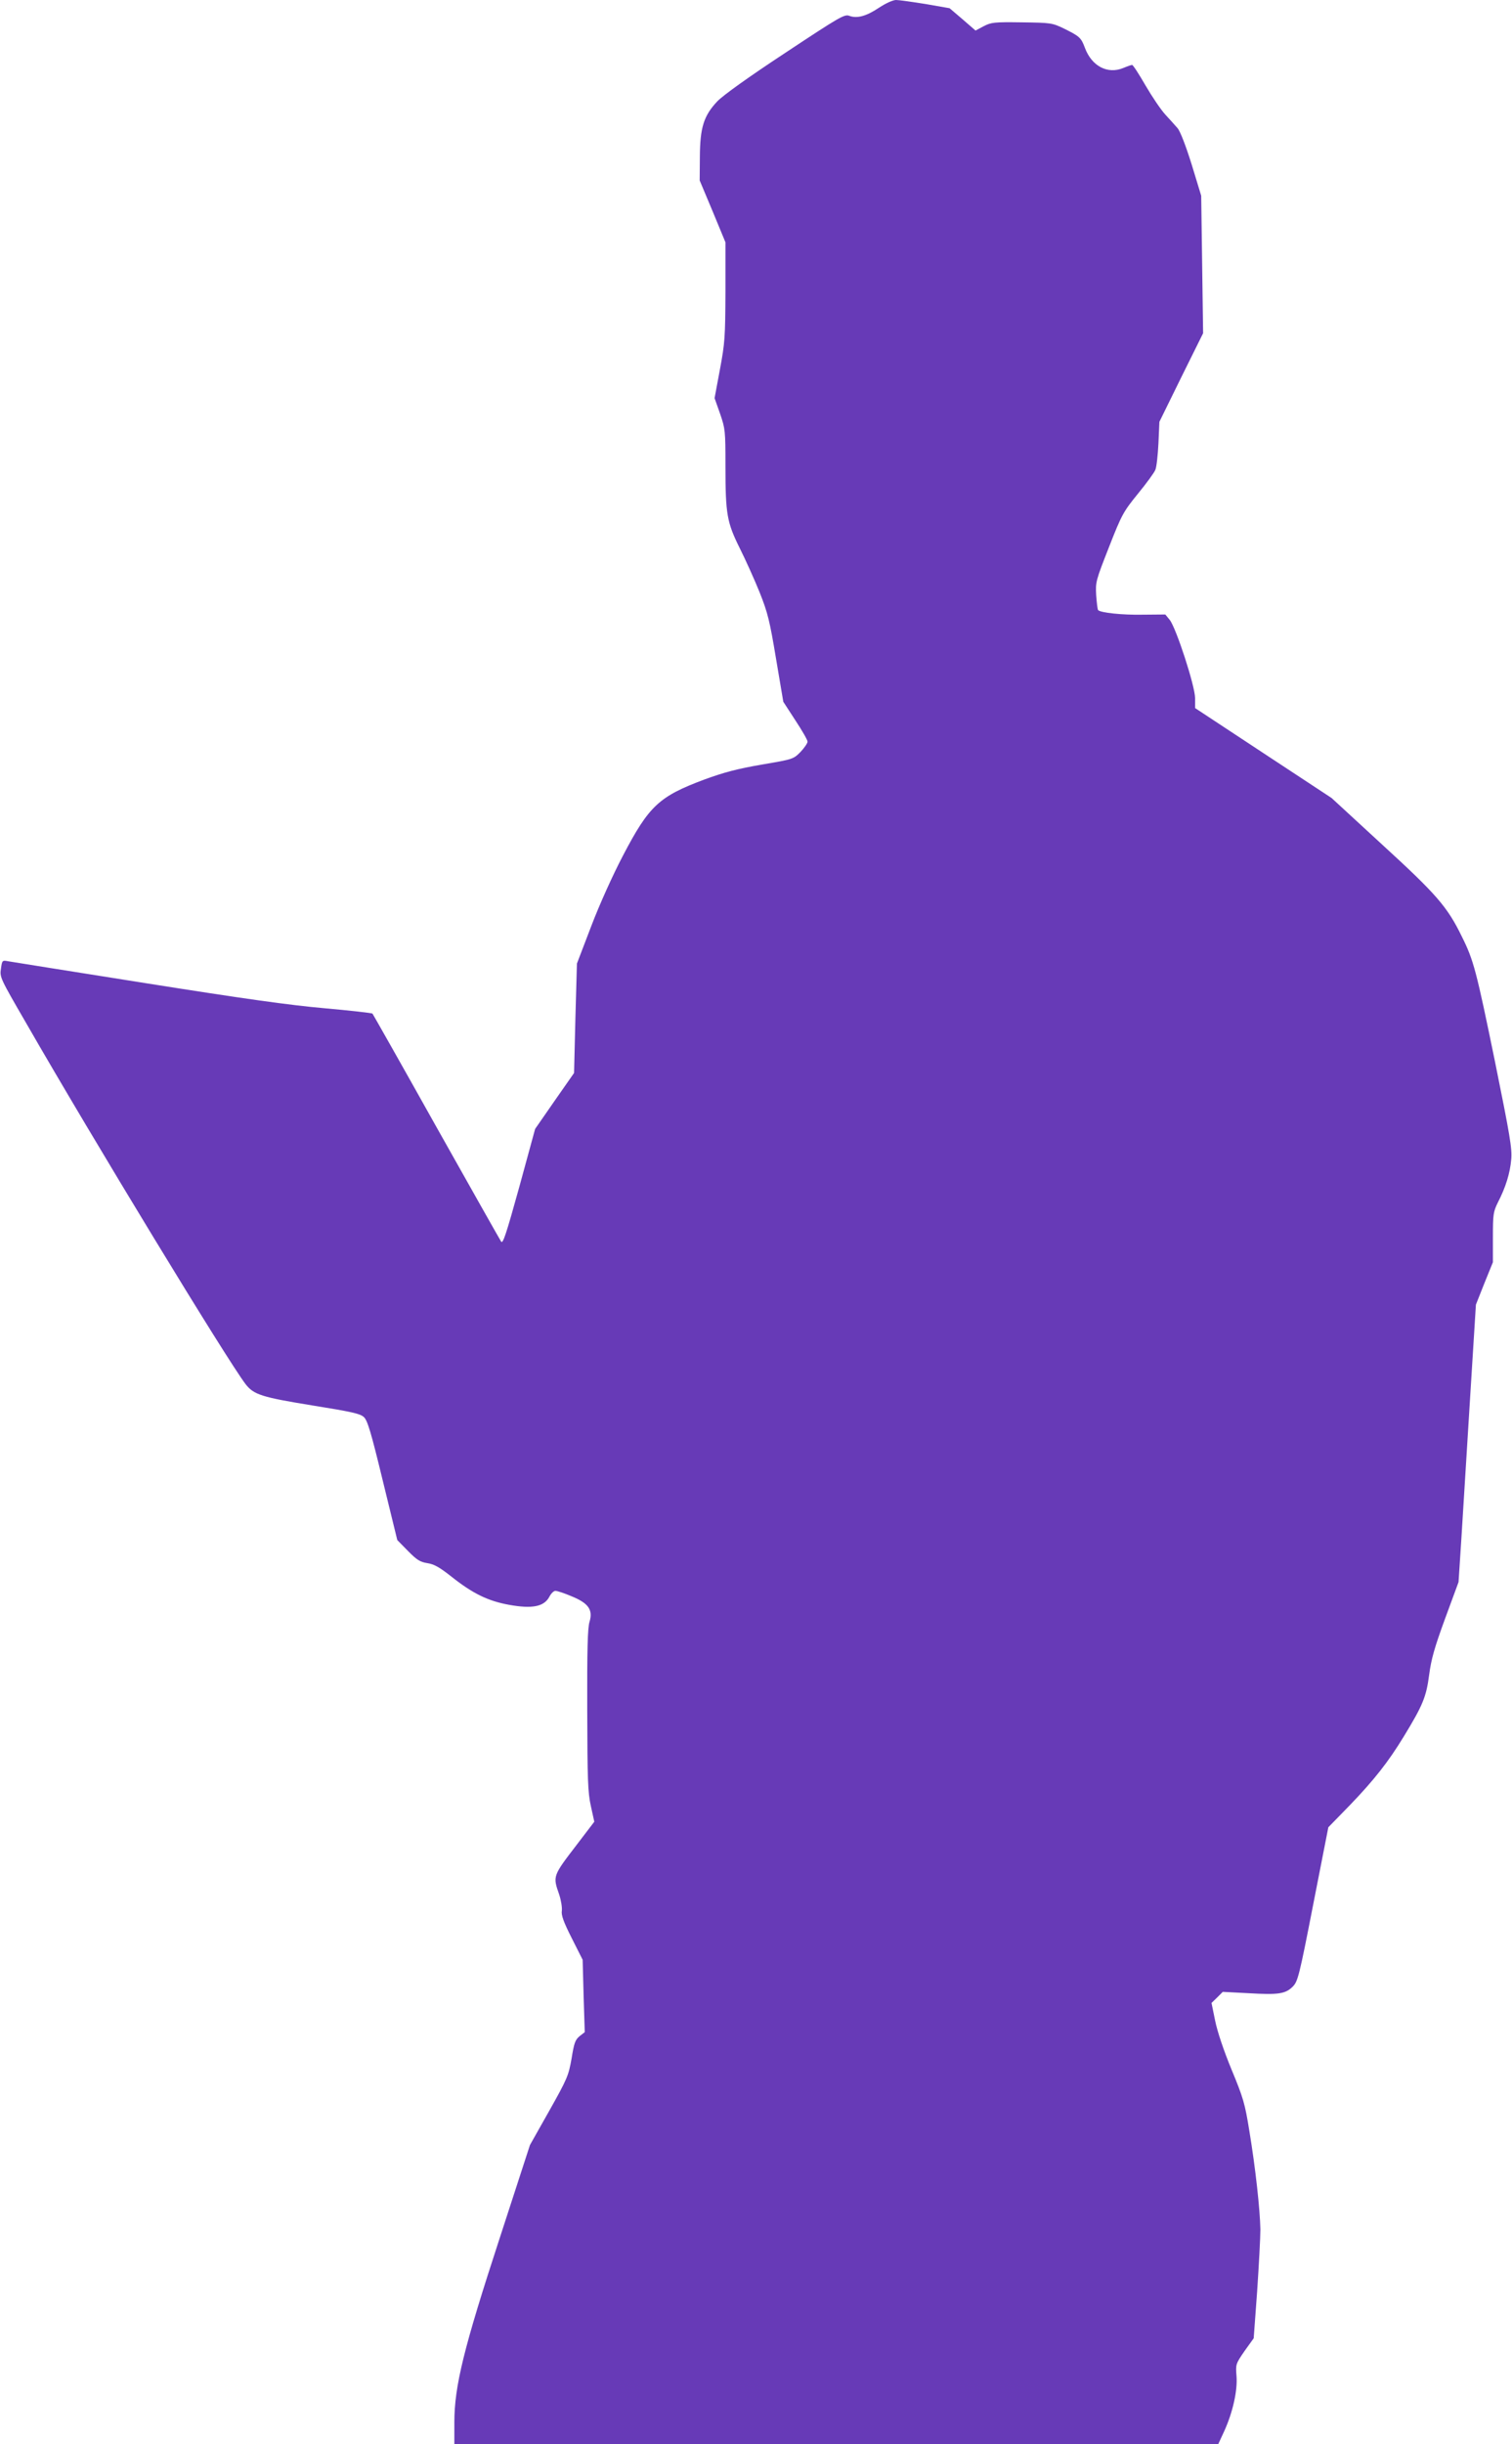
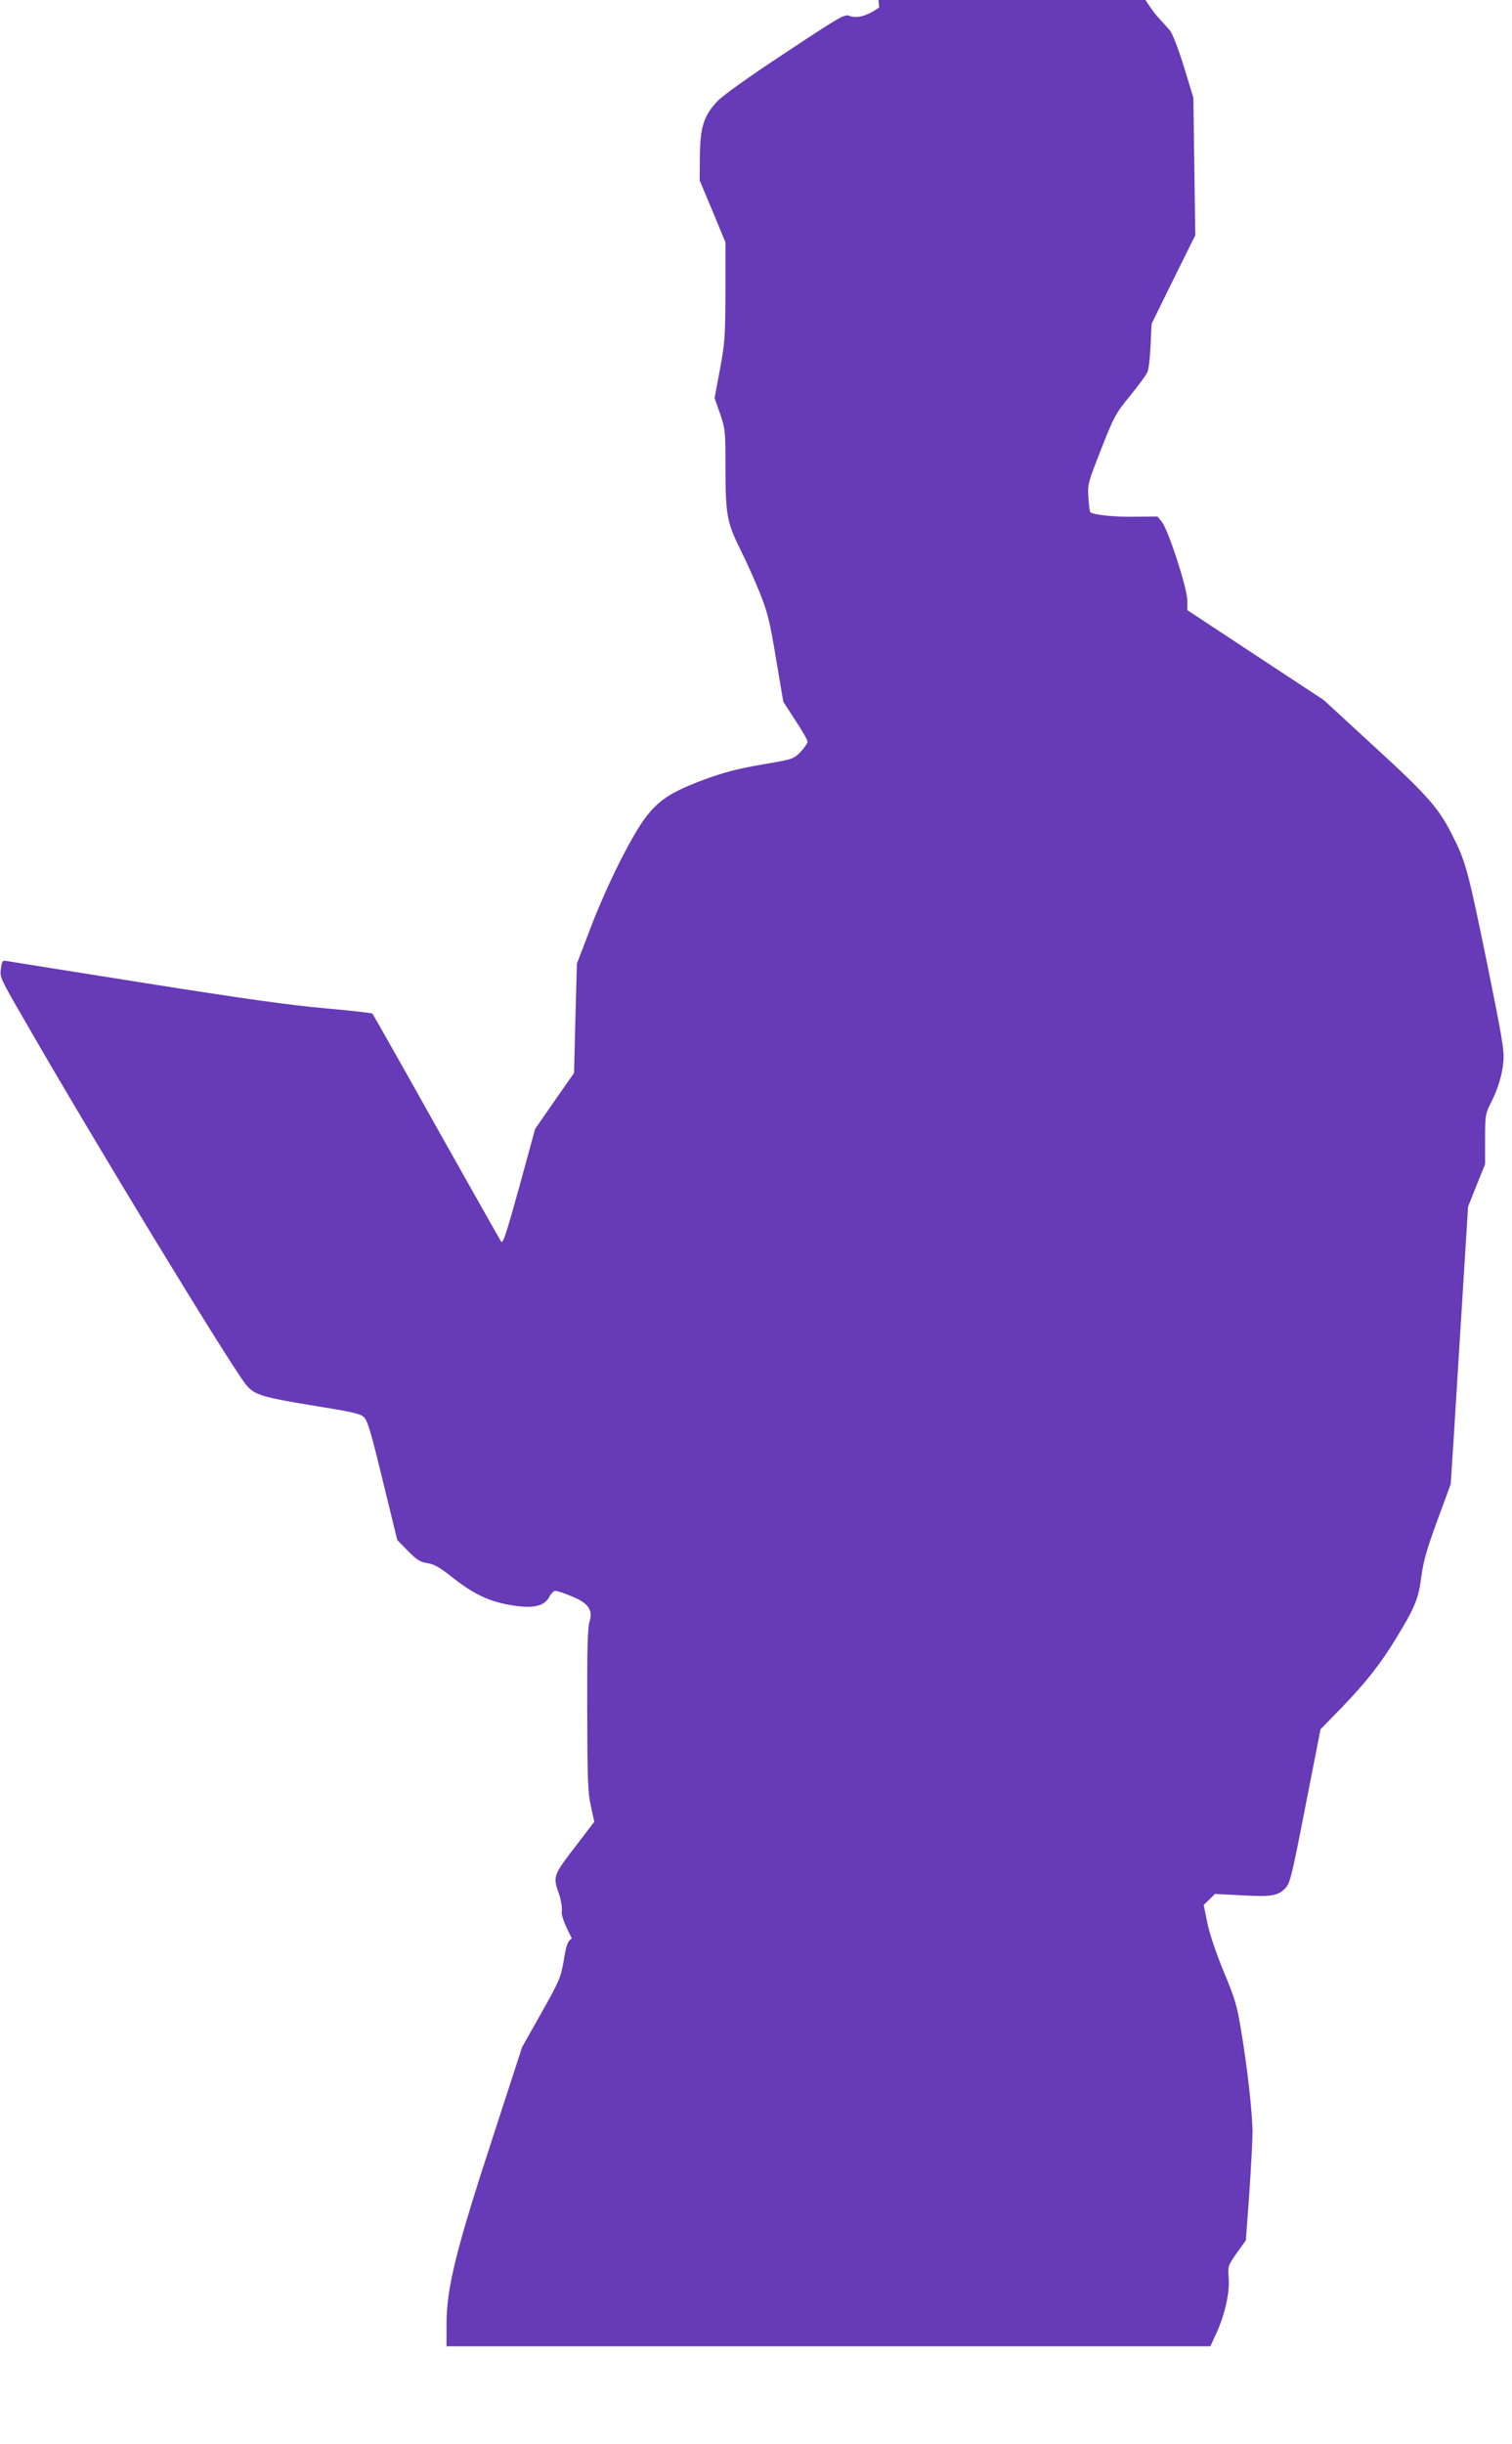
<svg xmlns="http://www.w3.org/2000/svg" version="1.0" width="792pt" height="1280pt" viewBox="0 0 792 1280" preserveAspectRatio="xMidYMid meet">
  <g transform="translate(0,1280) scale(0.1,-0.1)" fill="#673ab7" stroke="none">
-     <path d="M4605 12760 c-67 -45 -116 -58 -156 -43 -25 10 -49 -4 -336 -194 -193 -127 -325 -222 -355 -253 -72 -76 -91 -138 -92 -290 l-1 -125 68 -162 67 -162 0 -258 c-1 -239 -3 -269 -29 -408 l-28 -150 29 -82 c27 -79 28 -88 28 -275 0 -251 8 -294 75 -429 30 -60 77 -164 104 -231 43 -108 53 -150 86 -348 l38 -225 63 -97 c35 -53 64 -103 64 -112 0 -8 -17 -33 -37 -54 -38 -38 -39 -38 -203 -66 -127 -22 -196 -40 -300 -78 -238 -89 -290 -137 -427 -399 -53 -101 -123 -256 -166 -369 l-75 -196 -8 -286 -7 -287 -102 -146 -102 -147 -83 -304 c-69 -249 -86 -300 -95 -286 -6 9 -159 280 -340 602 -180 322 -331 588 -334 592 -3 3 -116 16 -251 28 -182 16 -424 50 -935 131 -379 60 -704 112 -722 115 -31 6 -32 5 -38 -39 -7 -44 -4 -50 131 -283 354 -616 1050 -1760 1150 -1892 43 -56 86 -69 350 -112 206 -33 251 -43 270 -61 19 -17 38 -81 99 -333 l76 -311 56 -57 c47 -48 64 -58 102 -64 34 -5 63 -21 125 -70 112 -89 192 -128 302 -148 121 -22 183 -10 211 41 9 18 24 33 33 32 8 0 46 -12 83 -28 89 -36 114 -71 95 -134 -10 -31 -13 -148 -12 -462 1 -365 3 -431 19 -503 l18 -82 -90 -118 c-128 -167 -128 -166 -94 -263 10 -30 16 -68 14 -85 -4 -23 9 -59 52 -144 l57 -113 5 -189 6 -190 -27 -21 c-23 -19 -29 -36 -42 -117 -16 -90 -22 -105 -117 -274 l-101 -179 -158 -486 c-189 -578 -238 -777 -238 -966 l0 -115 2001 0 2000 0 31 67 c46 101 71 215 65 290 -5 62 -4 64 42 131 l48 67 18 245 c9 135 17 281 17 325 -2 103 -25 318 -58 517 -23 143 -32 173 -93 320 -42 102 -74 198 -86 256 l-19 93 30 29 29 29 135 -7 c157 -9 193 -4 232 35 26 27 33 51 107 431 l79 403 114 117 c125 130 200 225 281 358 100 164 118 208 133 323 11 83 28 143 84 296 l70 190 15 230 c8 127 28 453 45 726 l31 497 44 111 45 111 0 130 c0 121 2 134 26 183 41 79 64 154 70 226 5 57 -7 126 -85 511 -98 478 -112 532 -174 656 -76 156 -133 221 -417 481 l-265 244 -357 235 -358 236 0 52 c0 63 -99 367 -133 410 l-23 28 -119 -1 c-106 -2 -220 10 -233 24 -3 3 -7 37 -10 77 -4 71 -2 77 67 253 67 171 75 185 152 280 45 55 86 111 91 125 6 14 13 76 16 138 l5 113 114 232 115 232 -5 360 -5 360 -50 164 c-31 99 -60 174 -74 190 -12 14 -41 46 -64 71 -23 25 -69 93 -104 153 -34 59 -65 107 -70 107 -4 0 -25 -7 -46 -16 -82 -34 -165 9 -201 105 -20 54 -28 61 -111 102 -61 29 -66 30 -220 32 -145 2 -160 0 -199 -20 l-43 -23 -68 59 -68 58 -126 22 c-69 11 -139 21 -154 21 -17 0 -54 -17 -89 -40z" />
+     <path d="M4605 12760 c-67 -45 -116 -58 -156 -43 -25 10 -49 -4 -336 -194 -193 -127 -325 -222 -355 -253 -72 -76 -91 -138 -92 -290 l-1 -125 68 -162 67 -162 0 -258 c-1 -239 -3 -269 -29 -408 l-28 -150 29 -82 c27 -79 28 -88 28 -275 0 -251 8 -294 75 -429 30 -60 77 -164 104 -231 43 -108 53 -150 86 -348 l38 -225 63 -97 c35 -53 64 -103 64 -112 0 -8 -17 -33 -37 -54 -38 -38 -39 -38 -203 -66 -127 -22 -196 -40 -300 -78 -238 -89 -290 -137 -427 -399 -53 -101 -123 -256 -166 -369 l-75 -196 -8 -286 -7 -287 -102 -146 -102 -147 -83 -304 c-69 -249 -86 -300 -95 -286 -6 9 -159 280 -340 602 -180 322 -331 588 -334 592 -3 3 -116 16 -251 28 -182 16 -424 50 -935 131 -379 60 -704 112 -722 115 -31 6 -32 5 -38 -39 -7 -44 -4 -50 131 -283 354 -616 1050 -1760 1150 -1892 43 -56 86 -69 350 -112 206 -33 251 -43 270 -61 19 -17 38 -81 99 -333 l76 -311 56 -57 c47 -48 64 -58 102 -64 34 -5 63 -21 125 -70 112 -89 192 -128 302 -148 121 -22 183 -10 211 41 9 18 24 33 33 32 8 0 46 -12 83 -28 89 -36 114 -71 95 -134 -10 -31 -13 -148 -12 -462 1 -365 3 -431 19 -503 l18 -82 -90 -118 c-128 -167 -128 -166 -94 -263 10 -30 16 -68 14 -85 -4 -23 9 -59 52 -144 c-23 -19 -29 -36 -42 -117 -16 -90 -22 -105 -117 -274 l-101 -179 -158 -486 c-189 -578 -238 -777 -238 -966 l0 -115 2001 0 2000 0 31 67 c46 101 71 215 65 290 -5 62 -4 64 42 131 l48 67 18 245 c9 135 17 281 17 325 -2 103 -25 318 -58 517 -23 143 -32 173 -93 320 -42 102 -74 198 -86 256 l-19 93 30 29 29 29 135 -7 c157 -9 193 -4 232 35 26 27 33 51 107 431 l79 403 114 117 c125 130 200 225 281 358 100 164 118 208 133 323 11 83 28 143 84 296 l70 190 15 230 c8 127 28 453 45 726 l31 497 44 111 45 111 0 130 c0 121 2 134 26 183 41 79 64 154 70 226 5 57 -7 126 -85 511 -98 478 -112 532 -174 656 -76 156 -133 221 -417 481 l-265 244 -357 235 -358 236 0 52 c0 63 -99 367 -133 410 l-23 28 -119 -1 c-106 -2 -220 10 -233 24 -3 3 -7 37 -10 77 -4 71 -2 77 67 253 67 171 75 185 152 280 45 55 86 111 91 125 6 14 13 76 16 138 l5 113 114 232 115 232 -5 360 -5 360 -50 164 c-31 99 -60 174 -74 190 -12 14 -41 46 -64 71 -23 25 -69 93 -104 153 -34 59 -65 107 -70 107 -4 0 -25 -7 -46 -16 -82 -34 -165 9 -201 105 -20 54 -28 61 -111 102 -61 29 -66 30 -220 32 -145 2 -160 0 -199 -20 l-43 -23 -68 59 -68 58 -126 22 c-69 11 -139 21 -154 21 -17 0 -54 -17 -89 -40z" />
  </g>
</svg>